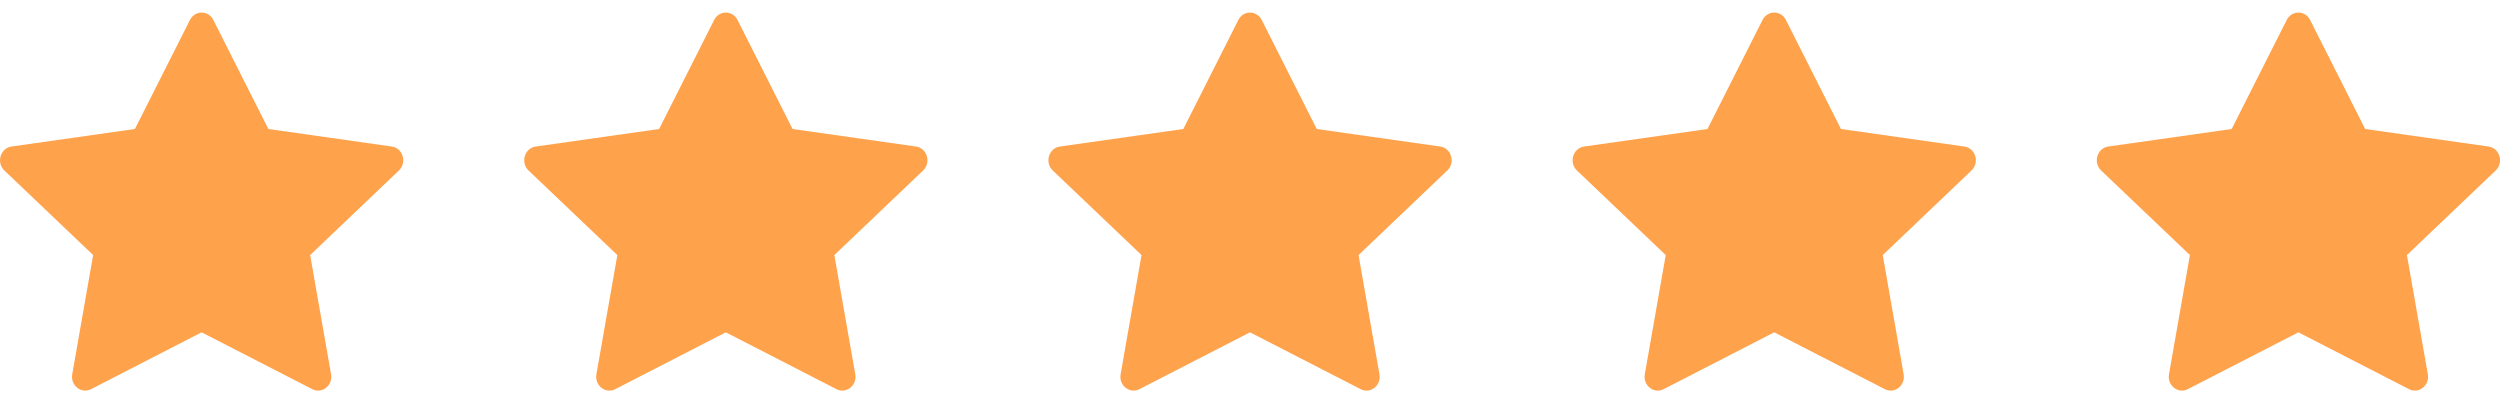
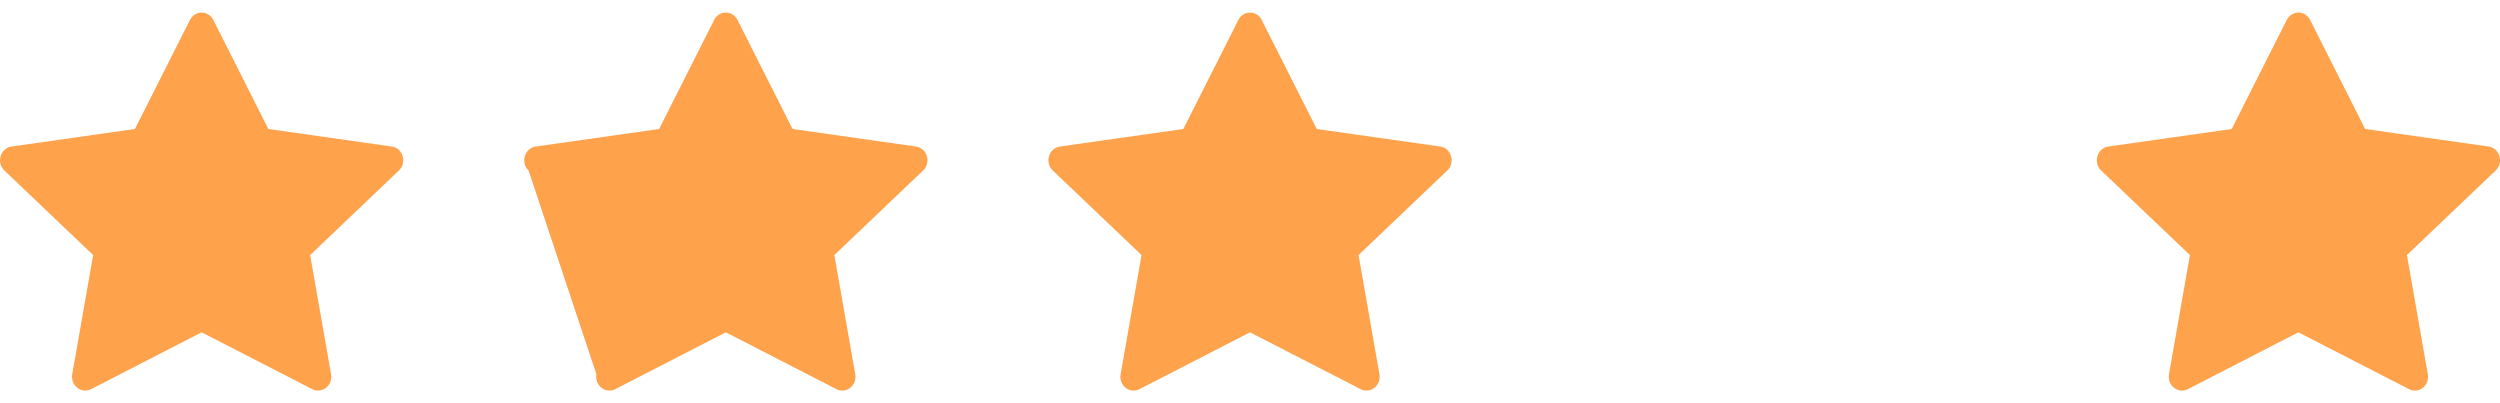
<svg xmlns="http://www.w3.org/2000/svg" width="124" height="20" viewBox="0 0 124 20" fill="none">
  <g clip-path="url(#clip0_242_209)">
    <path d="M4.515 19.303C4.032 19.551 3.485 19.117 3.583 18.563L4.62 12.651L0.216 8.456C-0.195 8.063 0.019 7.346 0.57 7.268L6.692 6.398L9.422 0.99C9.669 0.502 10.335 0.502 10.581 0.99L13.311 6.398L19.434 7.268C19.985 7.346 20.199 8.063 19.786 8.456L15.384 12.651L16.421 18.563C16.519 19.117 15.971 19.551 15.489 19.303L10 16.483L4.515 19.303Z" fill="#FFA24C" />
  </g>
  <g clip-path="url(#clip1_242_209)">
-     <path d="M30.515 19.303C30.032 19.551 29.485 19.117 29.582 18.563L30.62 12.651L26.216 8.456C25.805 8.063 26.019 7.346 26.57 7.268L32.693 6.398L35.422 0.99C35.669 0.502 36.335 0.502 36.581 0.99L39.311 6.398L45.434 7.268C45.985 7.346 46.199 8.063 45.786 8.456L41.384 12.651L42.421 18.563C42.519 19.117 41.971 19.551 41.489 19.303L36 16.483L30.515 19.303Z" fill="#FFA24C" />
+     <path d="M30.515 19.303C30.032 19.551 29.485 19.117 29.582 18.563L26.216 8.456C25.805 8.063 26.019 7.346 26.57 7.268L32.693 6.398L35.422 0.99C35.669 0.502 36.335 0.502 36.581 0.99L39.311 6.398L45.434 7.268C45.985 7.346 46.199 8.063 45.786 8.456L41.384 12.651L42.421 18.563C42.519 19.117 41.971 19.551 41.489 19.303L36 16.483L30.515 19.303Z" fill="#FFA24C" />
  </g>
  <g clip-path="url(#clip2_242_209)">
    <path d="M56.515 19.303C56.032 19.551 55.485 19.117 55.583 18.563L56.62 12.651L52.216 8.456C51.805 8.063 52.019 7.346 52.57 7.268L58.693 6.398L61.422 0.99C61.669 0.502 62.335 0.502 62.581 0.99L65.311 6.398L71.434 7.268C71.985 7.346 72.199 8.063 71.786 8.456L67.384 12.651L68.421 18.563C68.519 19.117 67.971 19.551 67.489 19.303L62 16.483L56.515 19.303Z" fill="#FFA24C" />
  </g>
  <g clip-path="url(#clip3_242_209)">
-     <path d="M82.515 19.303C82.032 19.551 81.485 19.117 81.582 18.563L82.62 12.651L78.216 8.456C77.805 8.063 78.019 7.346 78.57 7.268L84.692 6.398L87.422 0.99C87.669 0.502 88.335 0.502 88.581 0.99L91.311 6.398L97.434 7.268C97.985 7.346 98.199 8.063 97.786 8.456L93.384 12.651L94.421 18.563C94.519 19.117 93.971 19.551 93.489 19.303L88 16.483L82.515 19.303Z" fill="#FFA24C" />
-   </g>
+     </g>
  <g clip-path="url(#clip4_242_209)">
    <path d="M108.515 19.303C108.032 19.551 107.485 19.117 107.582 18.563L108.62 12.651L104.216 8.456C103.805 8.063 104.019 7.346 104.57 7.268L110.692 6.398L113.422 0.99C113.669 0.502 114.335 0.502 114.581 0.99L117.311 6.398L123.434 7.268C123.985 7.346 124.199 8.063 123.786 8.456L119.384 12.651L120.421 18.563C120.519 19.117 119.971 19.551 119.489 19.303L114 16.483L108.515 19.303Z" fill="#FFA24C" />
  </g>
  <defs>
    <clipPath id="clip0_242_209">
      <rect width="20" height="20" fill="white" />
    </clipPath>
    <clipPath id="clip1_242_209">
      <rect width="20" height="20" fill="white" transform="translate(26)" />
    </clipPath>
    <clipPath id="clip2_242_209">
      <rect width="20" height="20" fill="white" transform="translate(52)" />
    </clipPath>
    <clipPath id="clip3_242_209">
      <rect width="20" height="20" fill="white" transform="translate(78)" />
    </clipPath>
    <clipPath id="clip4_242_209">
      <rect width="20" height="20" fill="white" transform="translate(104)" />
    </clipPath>
  </defs>
</svg>